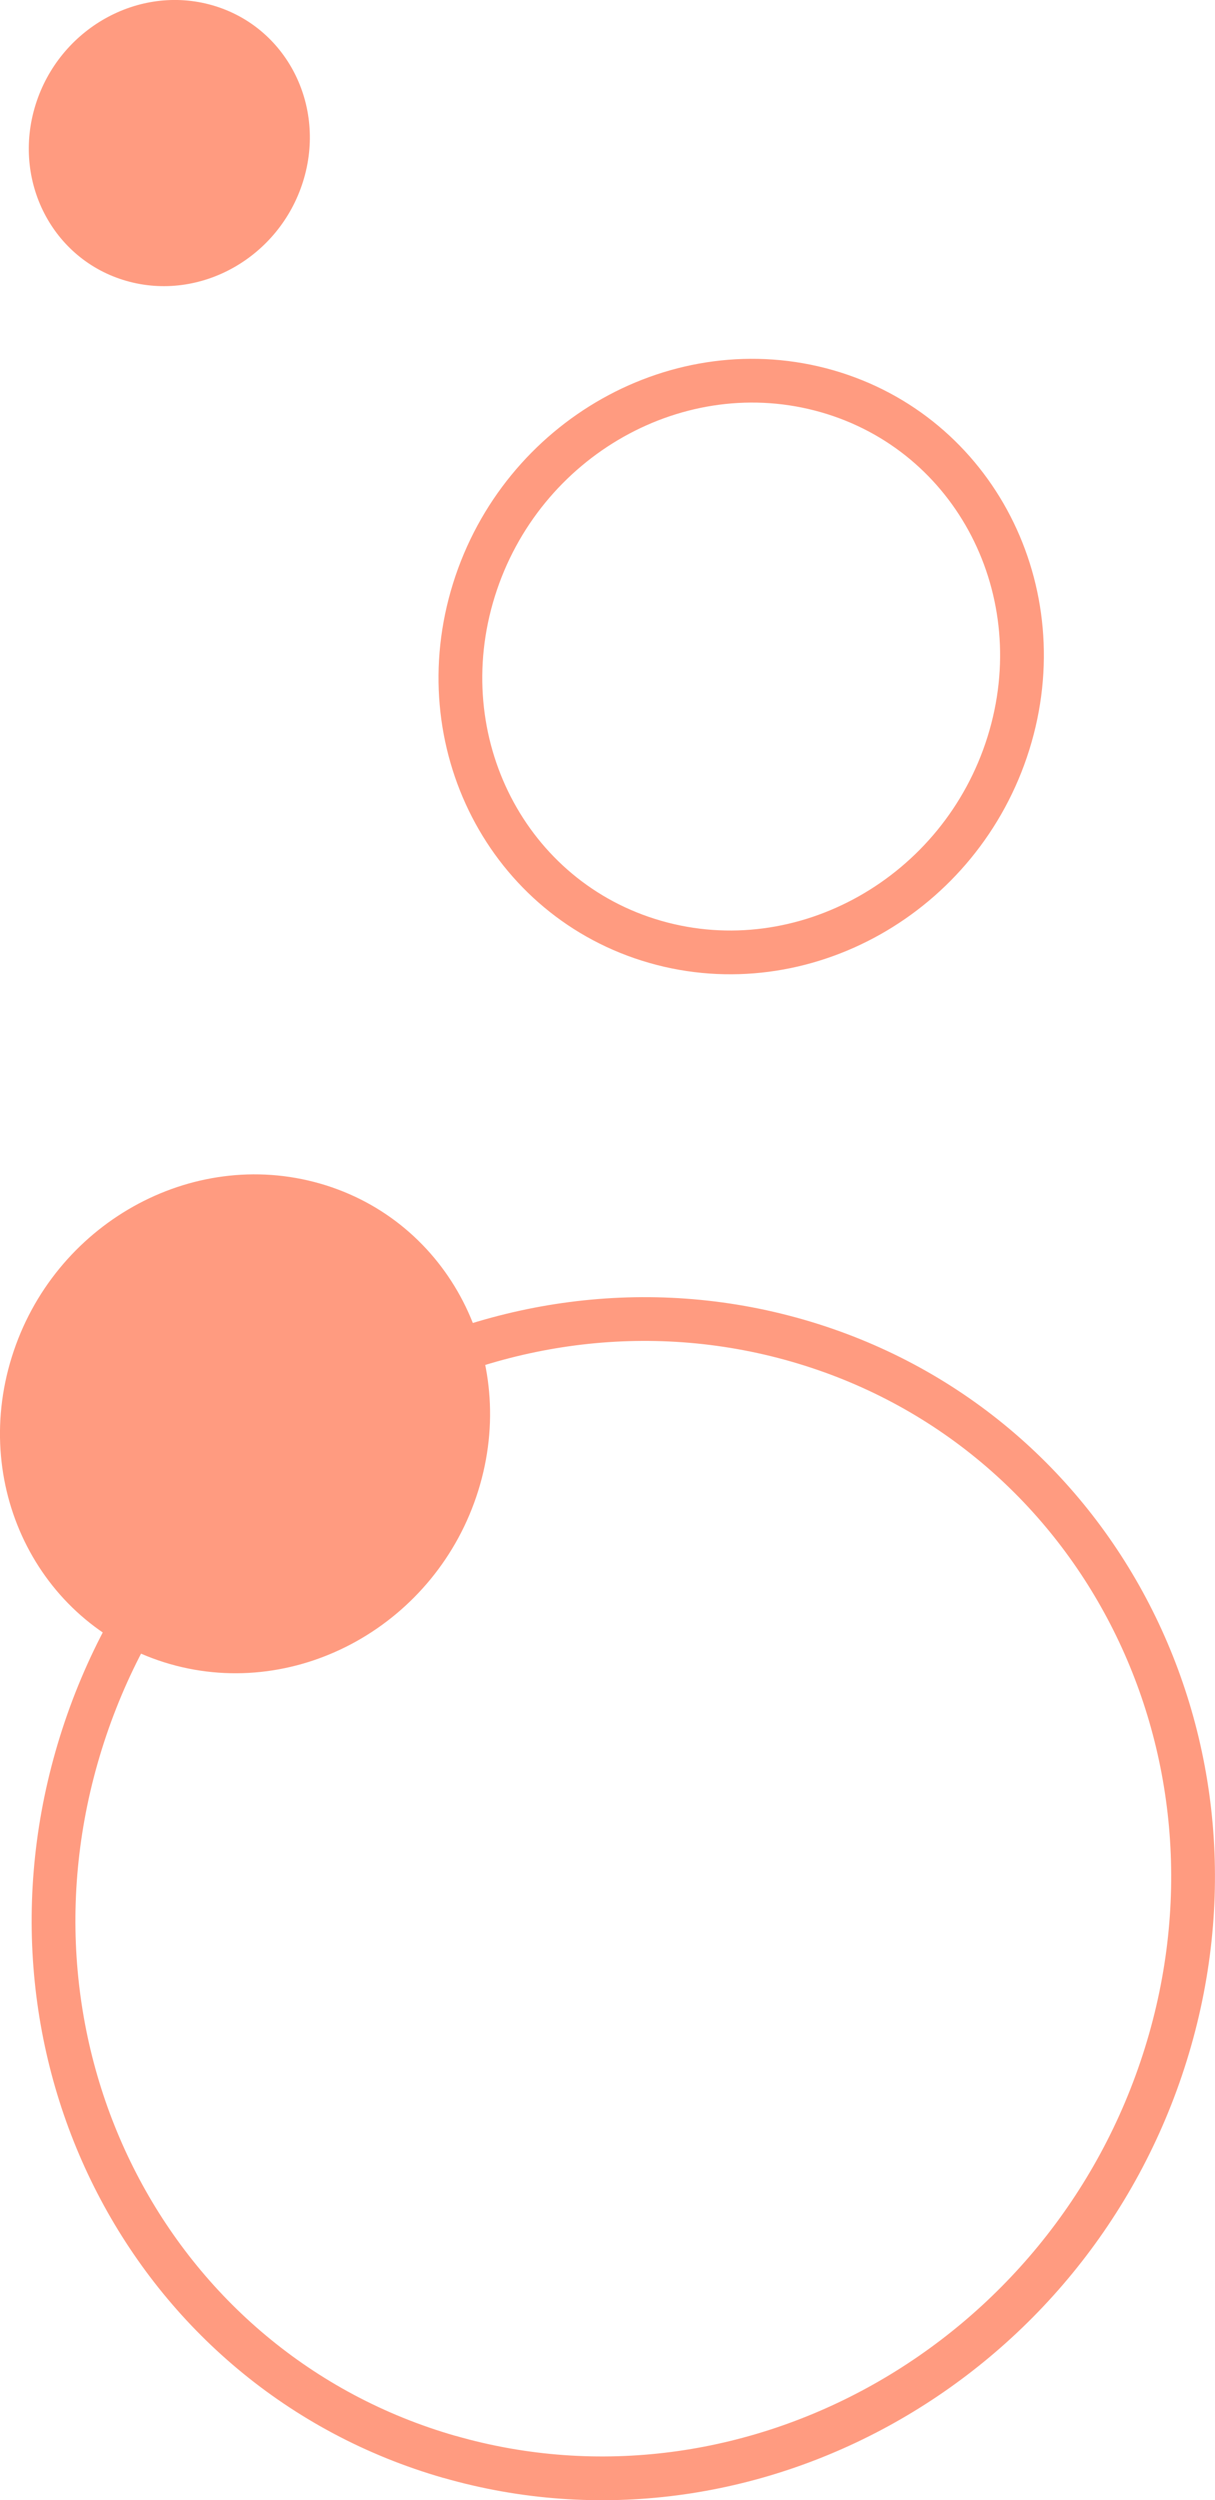
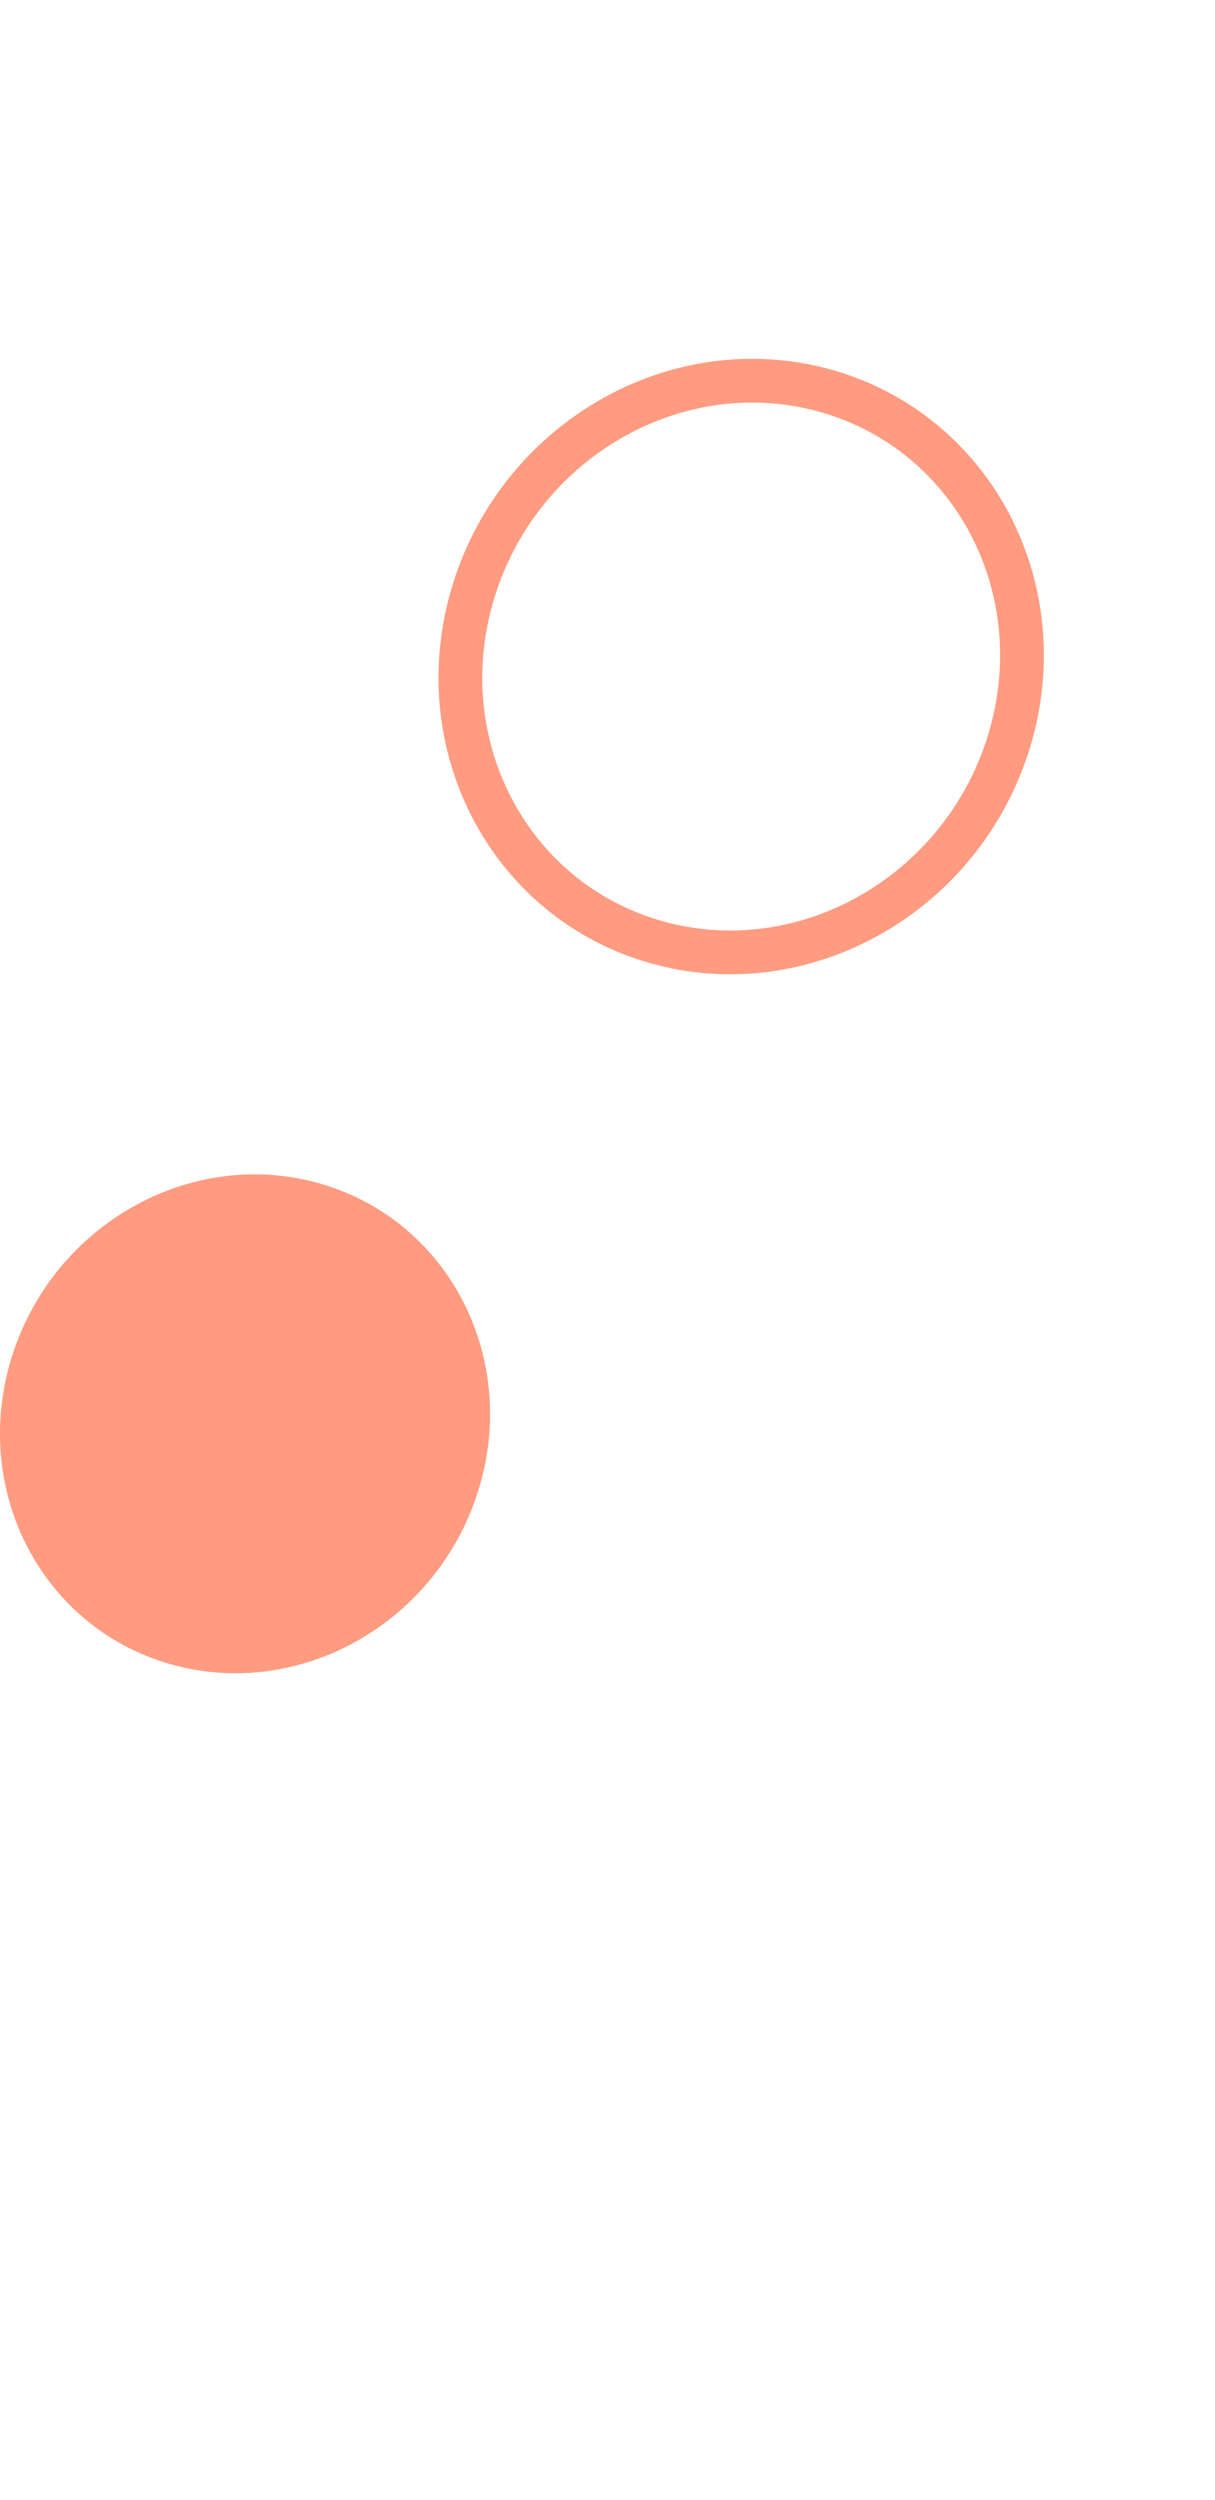
<svg xmlns="http://www.w3.org/2000/svg" viewBox="0 0 194.35 399.93">
  <defs>
    <style>.d{fill:none;stroke:#ff9b80;stroke-miterlimit:10;stroke-width:7px;}.d,.e{fill-rule:evenodd;}.e{fill:#ff9b80;}</style>
  </defs>
  <g id="a" />
  <g id="b">
    <g id="c">
      <g>
        <path class="e" d="M27.2,266.18c-20.6-5.91-31.94-27.91-25.31-49.13,6.62-21.23,28.7-33.64,49.3-27.73,20.6,5.91,31.94,27.91,25.31,49.13-6.62,21.23-28.7,33.64-49.3,27.73" />
-         <path class="e" d="M20.21,44.93C8.39,41.54,1.89,28.92,5.69,16.75,9.49,4.58,22.15-2.55,33.96,.84c11.82,3.39,18.32,16.01,14.52,28.18-3.8,12.17-16.46,19.3-28.27,15.91" />
        <path class="d" d="M104.82,150.66c-23.61-6.77-36.6-31.98-29.01-56.3,7.59-24.32,32.88-38.55,56.49-31.78,23.61,6.77,36.6,31.98,29.01,56.3-7.59,24.32-32.88,38.55-56.49,31.78" />
-         <path class="d" d="M71.89,393c-47.92-13.77-74.32-64.91-58.95-114.22,15.36-49.31,66.66-78.12,114.58-64.35,47.92,13.77,74.31,64.9,58.95,114.21-15.36,49.31-66.66,78.12-114.58,64.35" />
      </g>
    </g>
  </g>
</svg>